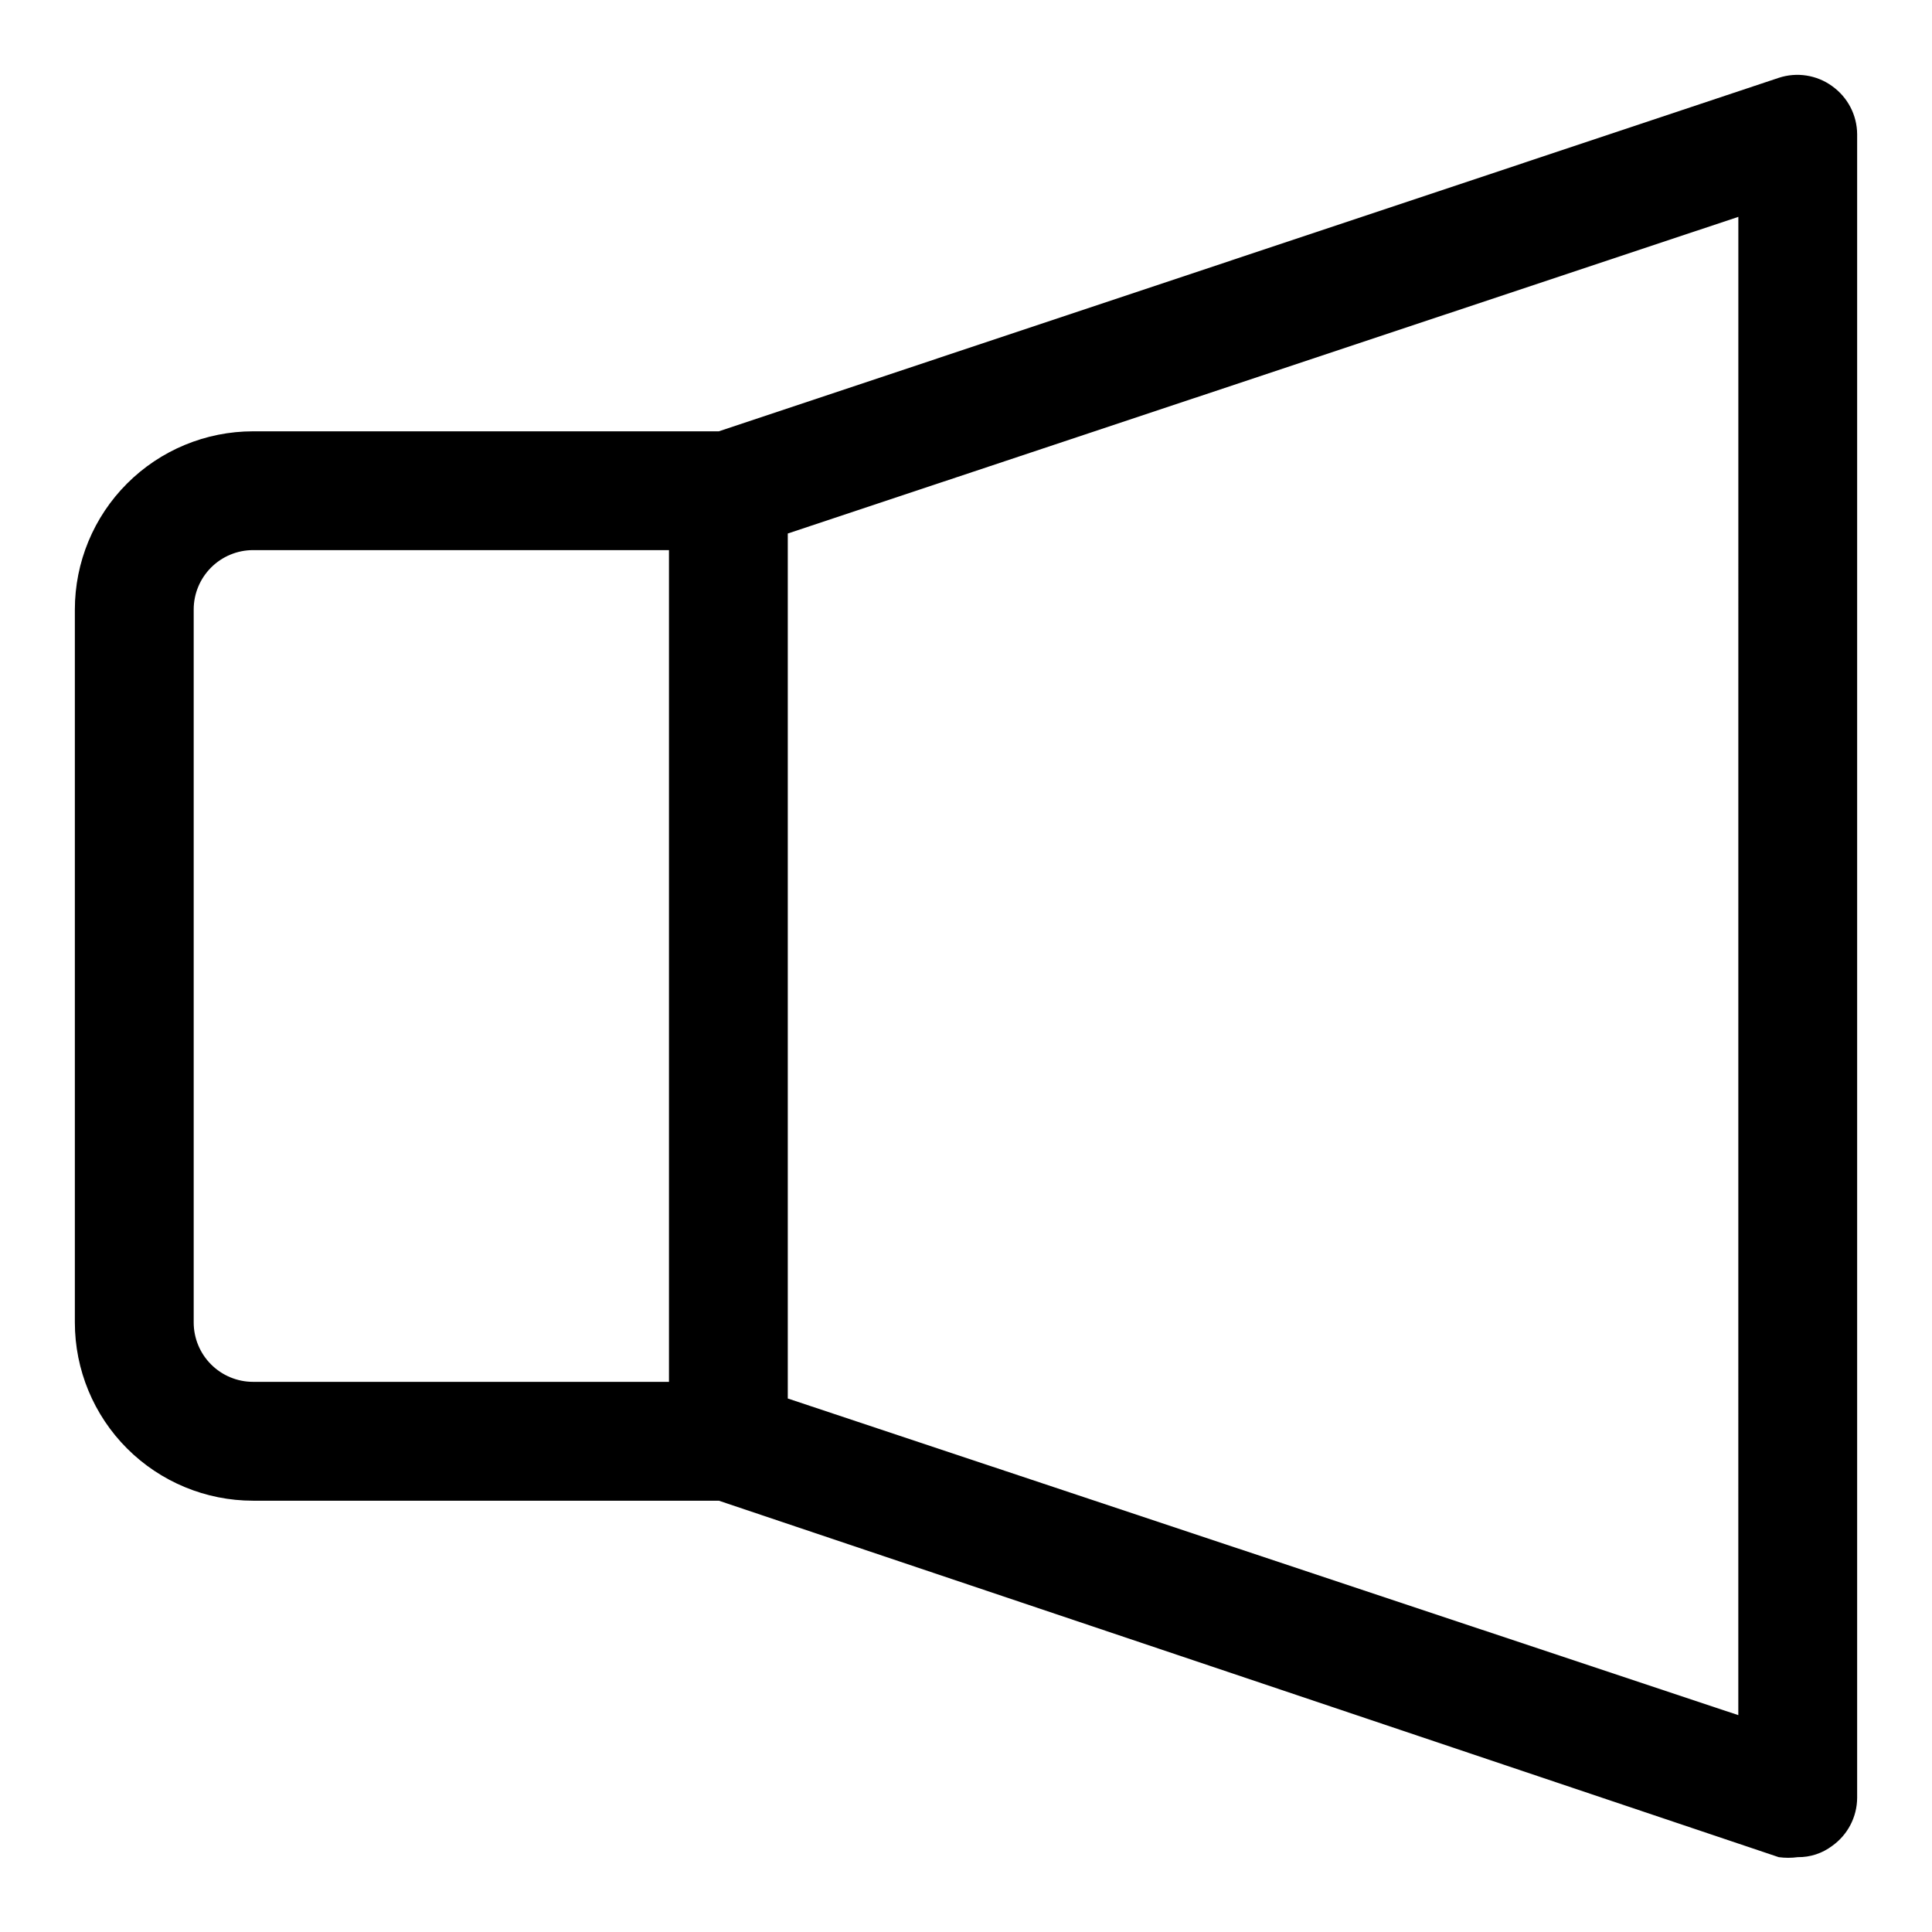
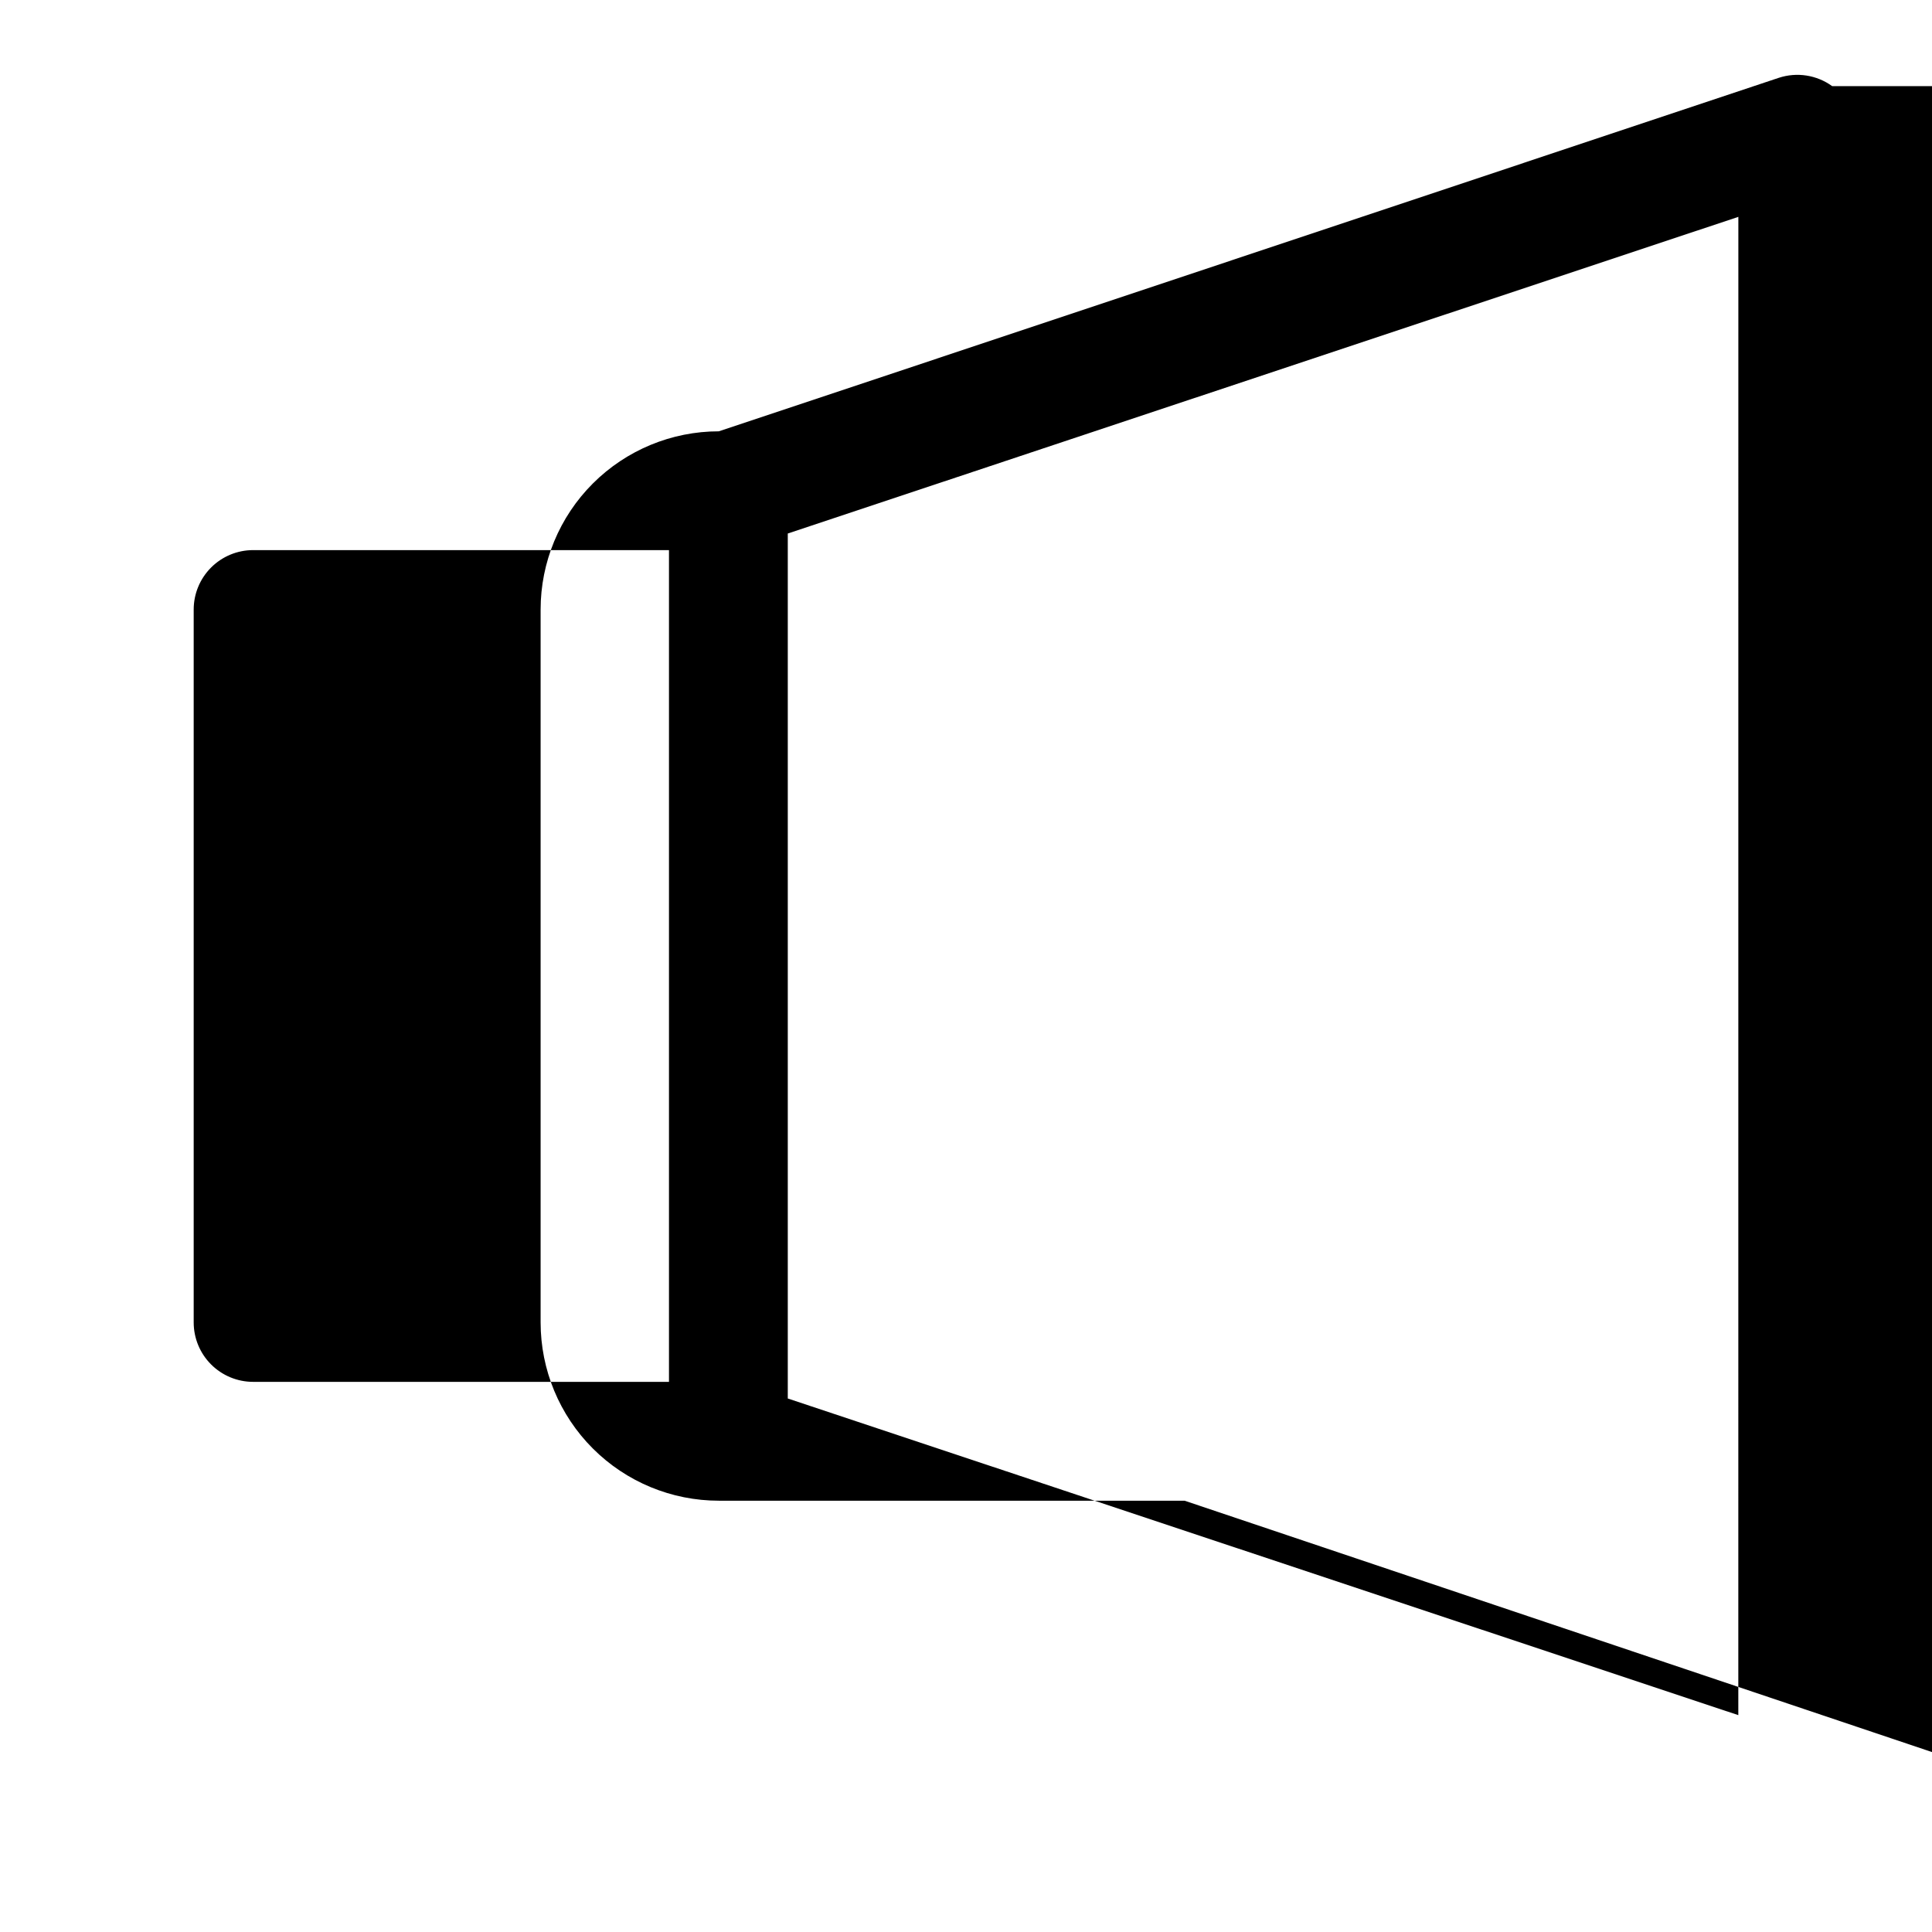
<svg xmlns="http://www.w3.org/2000/svg" fill="#000000" width="800px" height="800px" version="1.1" viewBox="144 144 512 512">
-   <path d="m629.55 166.83c-4.094-2.969-9.367-3.785-14.168-2.203l-280.88 93.676h-123.43c-12.527 0-24.539 4.977-33.398 13.836-8.859 8.855-13.836 20.871-13.836 33.398v188.93c0 12.527 4.977 24.543 13.836 33.398 8.859 8.859 20.871 13.836 33.398 13.836h123.43l280.88 94.465c1.668 0.227 3.363 0.227 5.035 0 3.293 0.047 6.508-1.008 9.133-2.992 4.129-2.938 6.59-7.684 6.613-12.754v-440.83c-0.023-5.066-2.484-9.812-6.613-12.754zm-434.22 327.63v-188.93c0-4.176 1.66-8.18 4.613-11.133s6.957-4.613 11.133-4.613h110.21v220.42h-110.21c-4.176 0-8.18-1.66-11.133-4.613-2.953-2.949-4.613-6.957-4.613-11.133zm409.34 104.07-251.9-83.914v-229.23l251.91-83.918z" />
+   <path d="m629.55 166.83c-4.094-2.969-9.367-3.785-14.168-2.203l-280.88 93.676c-12.527 0-24.539 4.977-33.398 13.836-8.859 8.855-13.836 20.871-13.836 33.398v188.93c0 12.527 4.977 24.543 13.836 33.398 8.859 8.859 20.871 13.836 33.398 13.836h123.43l280.88 94.465c1.668 0.227 3.363 0.227 5.035 0 3.293 0.047 6.508-1.008 9.133-2.992 4.129-2.938 6.59-7.684 6.613-12.754v-440.83c-0.023-5.066-2.484-9.812-6.613-12.754zm-434.22 327.63v-188.93c0-4.176 1.66-8.18 4.613-11.133s6.957-4.613 11.133-4.613h110.21v220.42h-110.21c-4.176 0-8.18-1.66-11.133-4.613-2.953-2.949-4.613-6.957-4.613-11.133zm409.34 104.07-251.9-83.914v-229.23l251.91-83.918z" />
</svg>